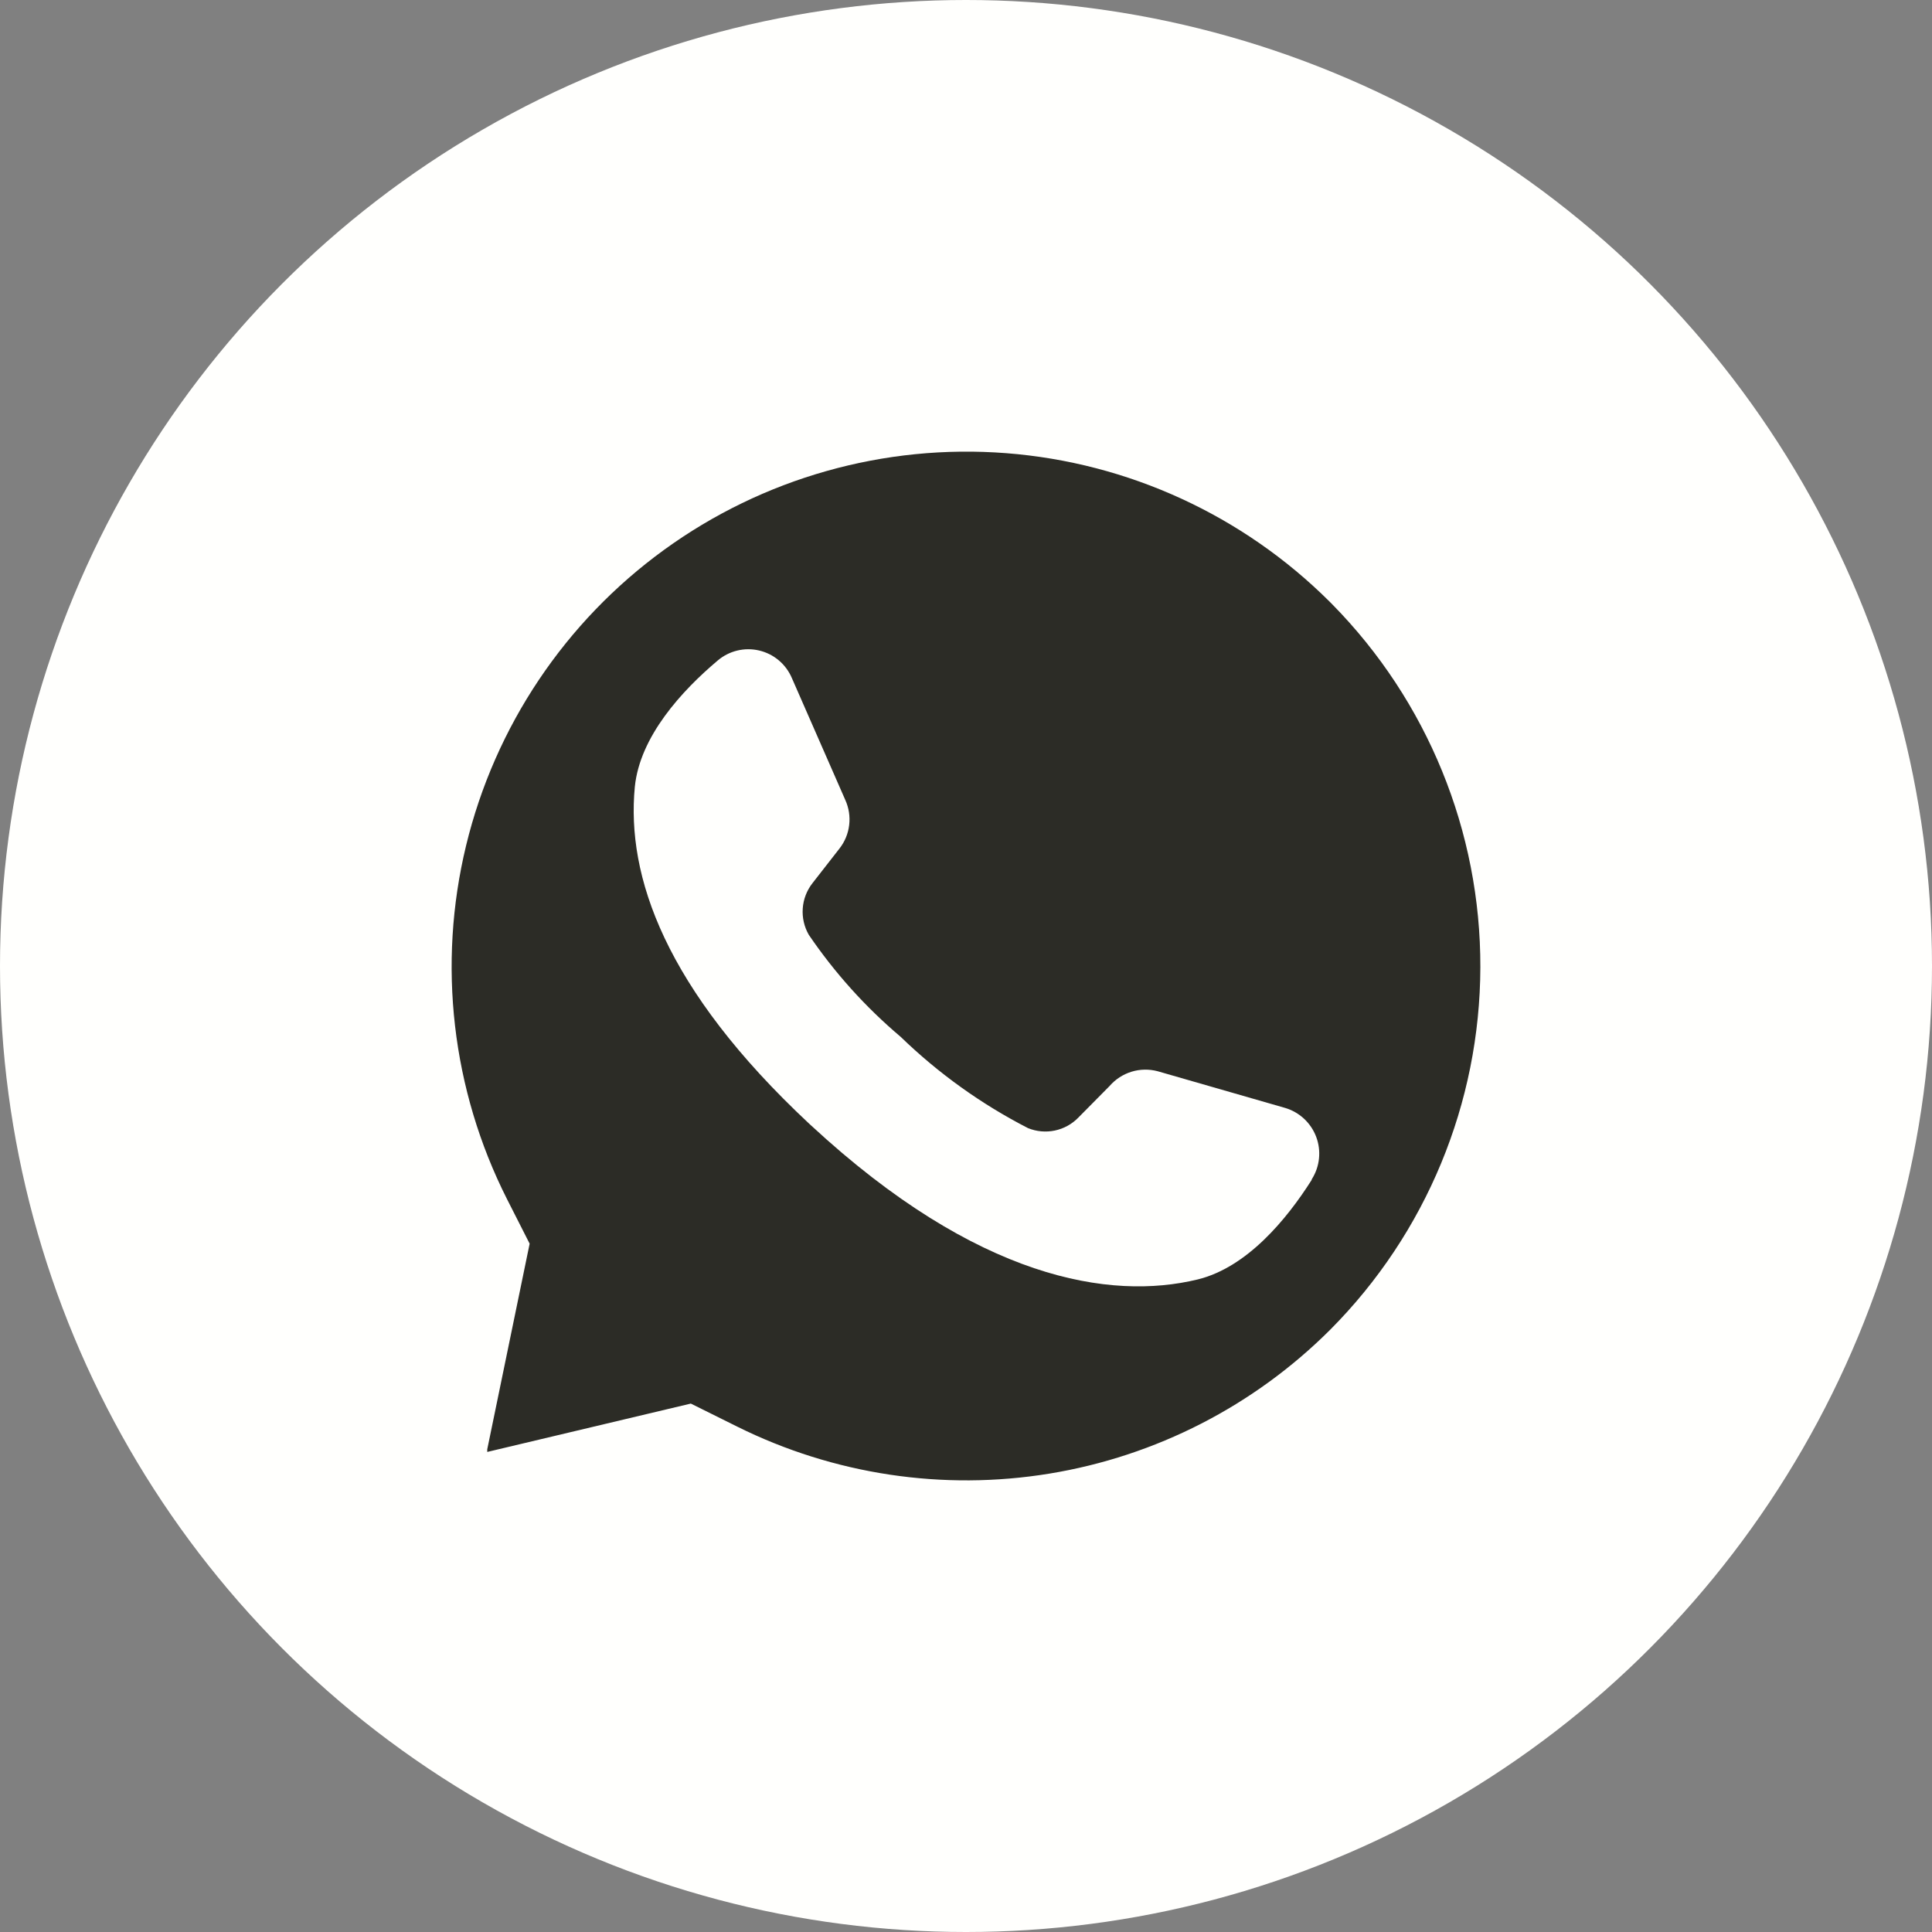
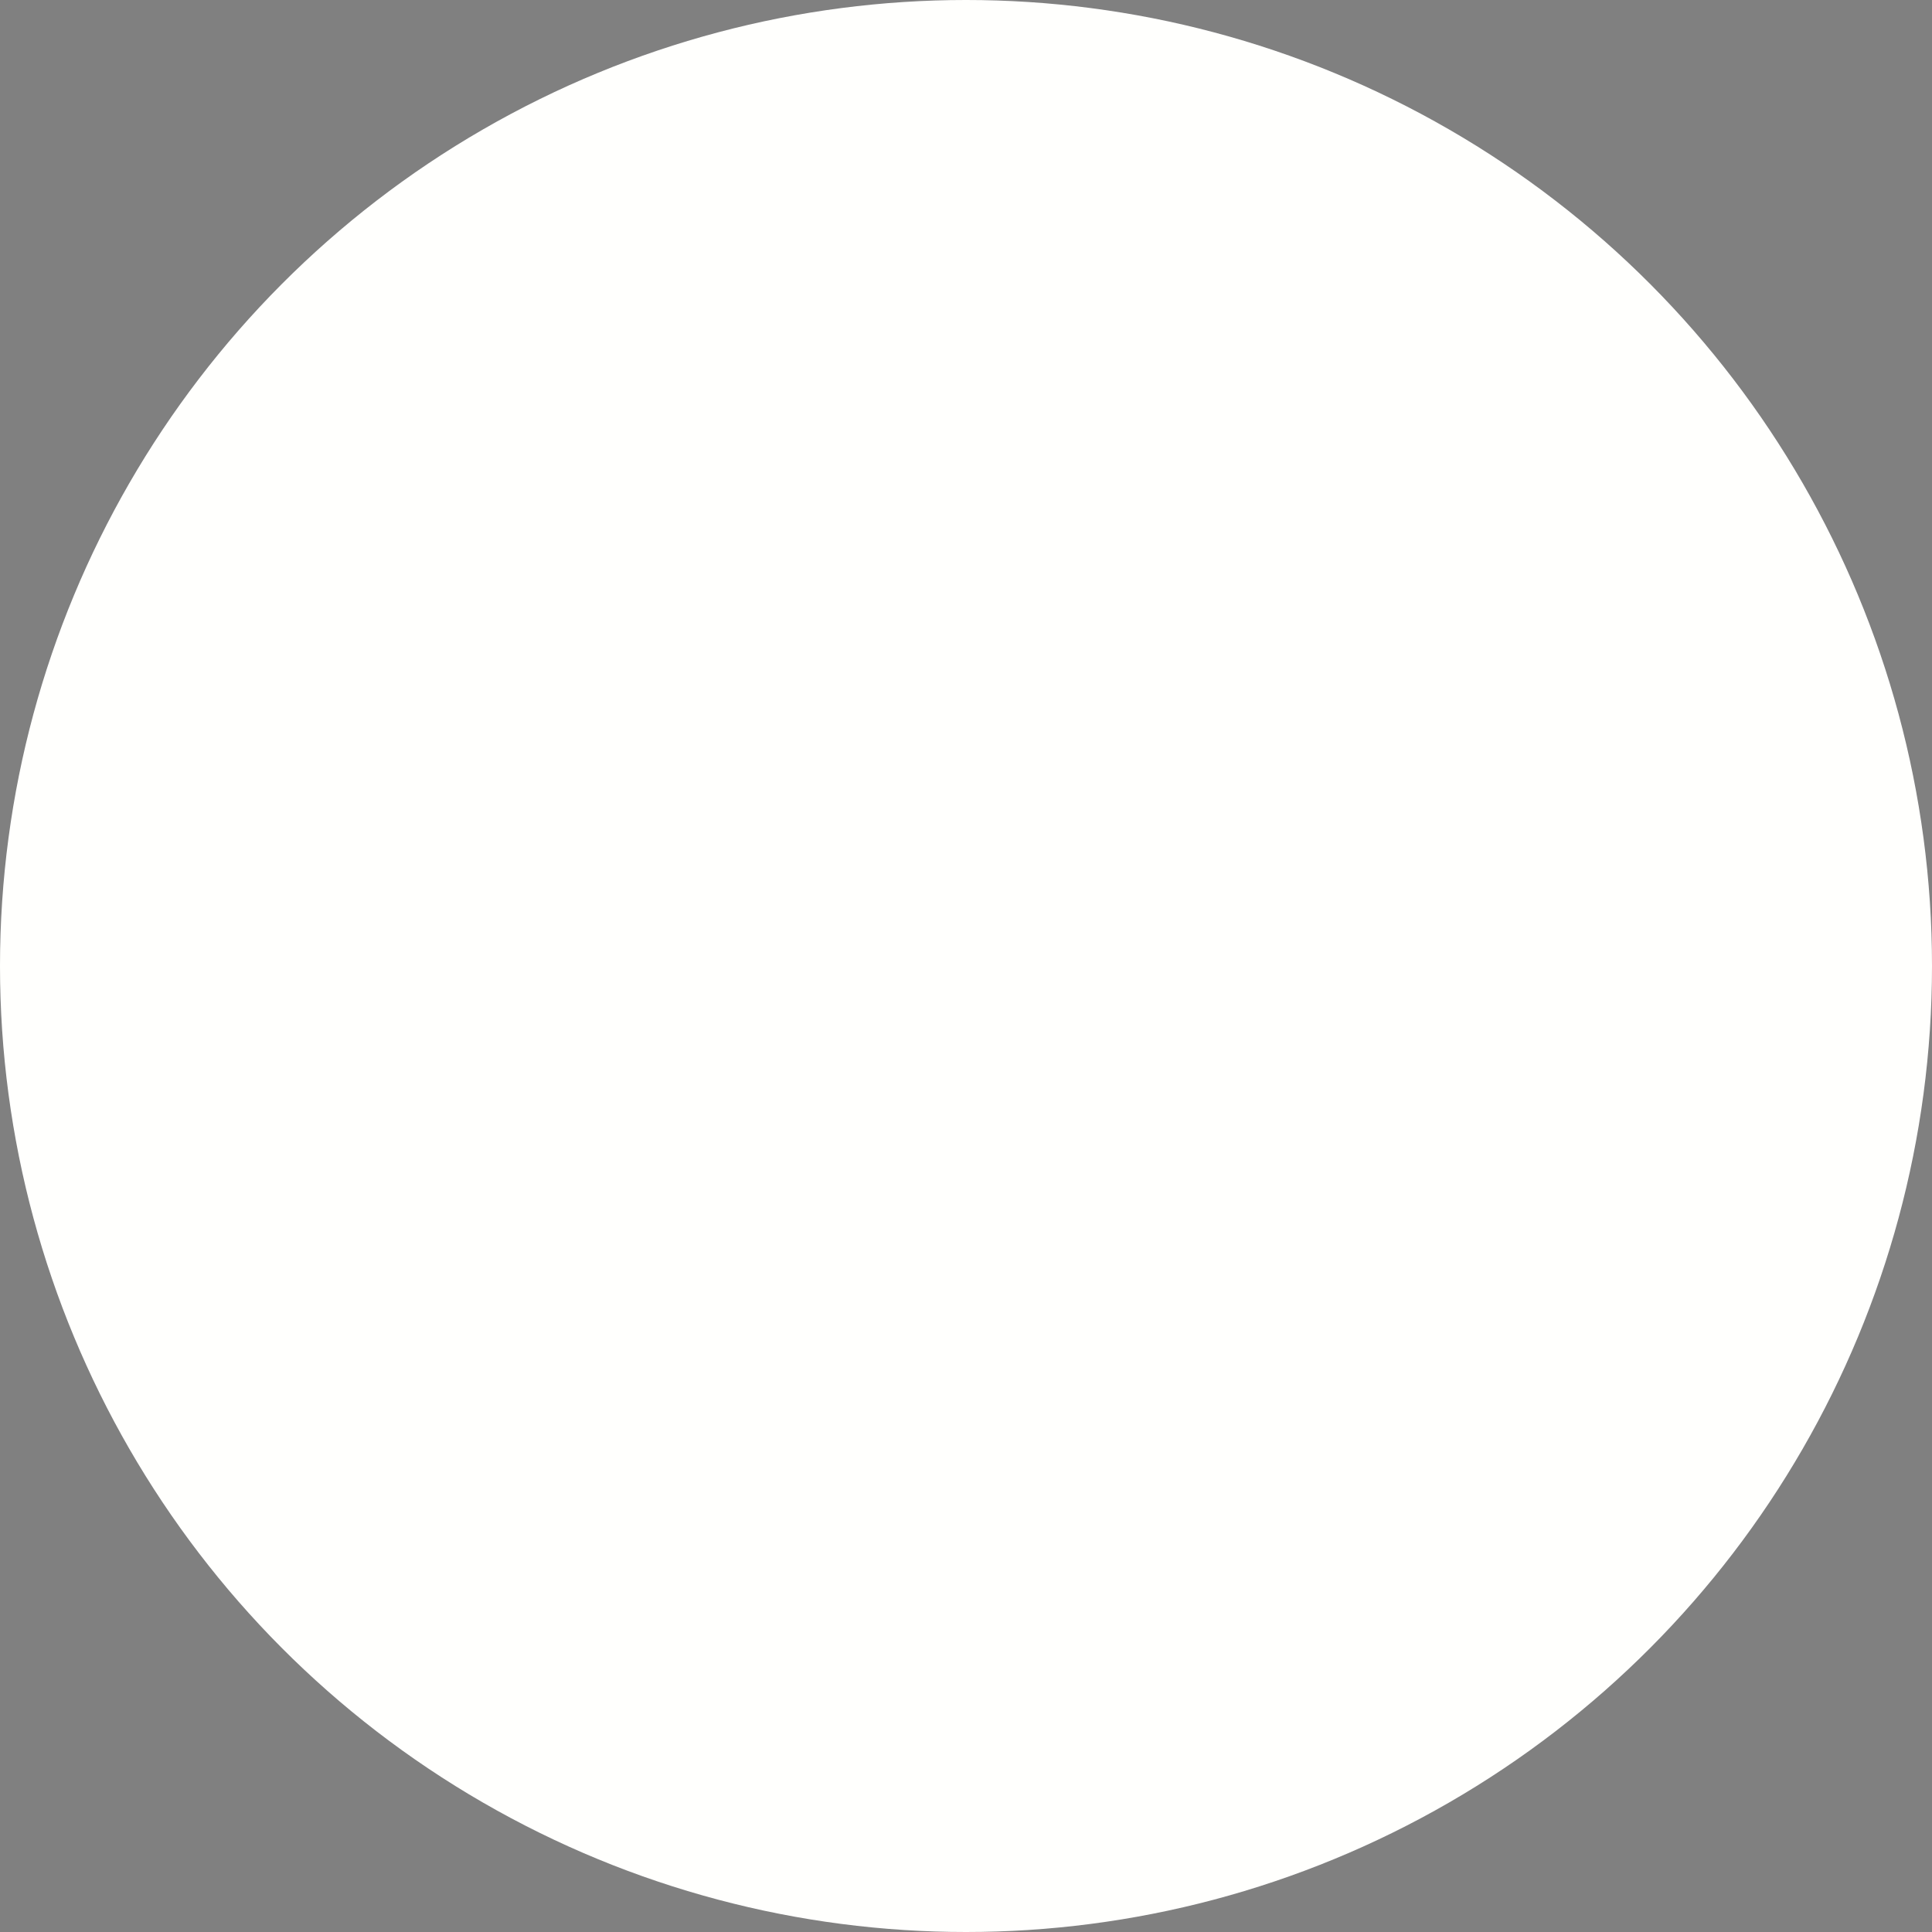
<svg xmlns="http://www.w3.org/2000/svg" width="100" height="100" viewBox="0 0 100 100" fill="none">
  <rect x="0" y="0" width="100" height="100" fill="#808080" stroke="none" />
  <circle cx="50" cy="50" r="50" fill="#FFFFFD" />
-   <path d="M68.949 31.271L68.814 31.135C64.326 26.668 58.394 23.946 52.083 23.456C45.771 22.967 39.491 24.742 34.368 28.463C29.245 32.184 25.614 37.609 24.125 43.765C22.635 49.921 23.385 56.407 26.24 62.06L27.414 64.373L25.22 75.016V75.152L35.757 72.649L38.159 73.842C43.158 76.324 48.809 77.175 54.317 76.274C59.825 75.373 64.911 72.765 68.859 68.818C73.816 63.835 76.606 57.094 76.623 50.063C76.64 43.032 73.882 36.278 68.949 31.271ZM67.884 61.085C66.593 63.118 64.543 65.602 61.987 66.225C57.473 67.319 50.601 66.225 41.996 58.266L41.888 58.167C34.403 51.174 32.416 45.347 32.858 40.73C33.12 38.11 35.305 35.743 37.147 34.189C37.44 33.94 37.786 33.763 38.159 33.673C38.532 33.583 38.921 33.582 39.295 33.67C39.668 33.758 40.016 33.932 40.309 34.179C40.603 34.426 40.834 34.739 40.985 35.092L43.757 41.417C43.938 41.82 44.006 42.265 43.953 42.705C43.901 43.144 43.73 43.561 43.459 43.91L42.05 45.717C41.758 46.092 41.583 46.546 41.55 47.021C41.516 47.495 41.624 47.969 41.861 48.382C43.2 50.352 44.8 52.13 46.619 53.667C48.572 55.558 50.793 57.151 53.211 58.392C53.651 58.571 54.135 58.614 54.6 58.516C55.065 58.418 55.49 58.183 55.82 57.841L57.437 56.206C57.738 55.86 58.131 55.606 58.57 55.471C59.009 55.337 59.476 55.329 59.92 55.447L66.511 57.344C66.878 57.452 67.214 57.643 67.494 57.902C67.774 58.162 67.99 58.483 68.125 58.841C68.26 59.198 68.31 59.582 68.271 59.962C68.233 60.342 68.106 60.708 67.902 61.031L67.884 61.085Z" fill="#2C2C26" />
</svg>